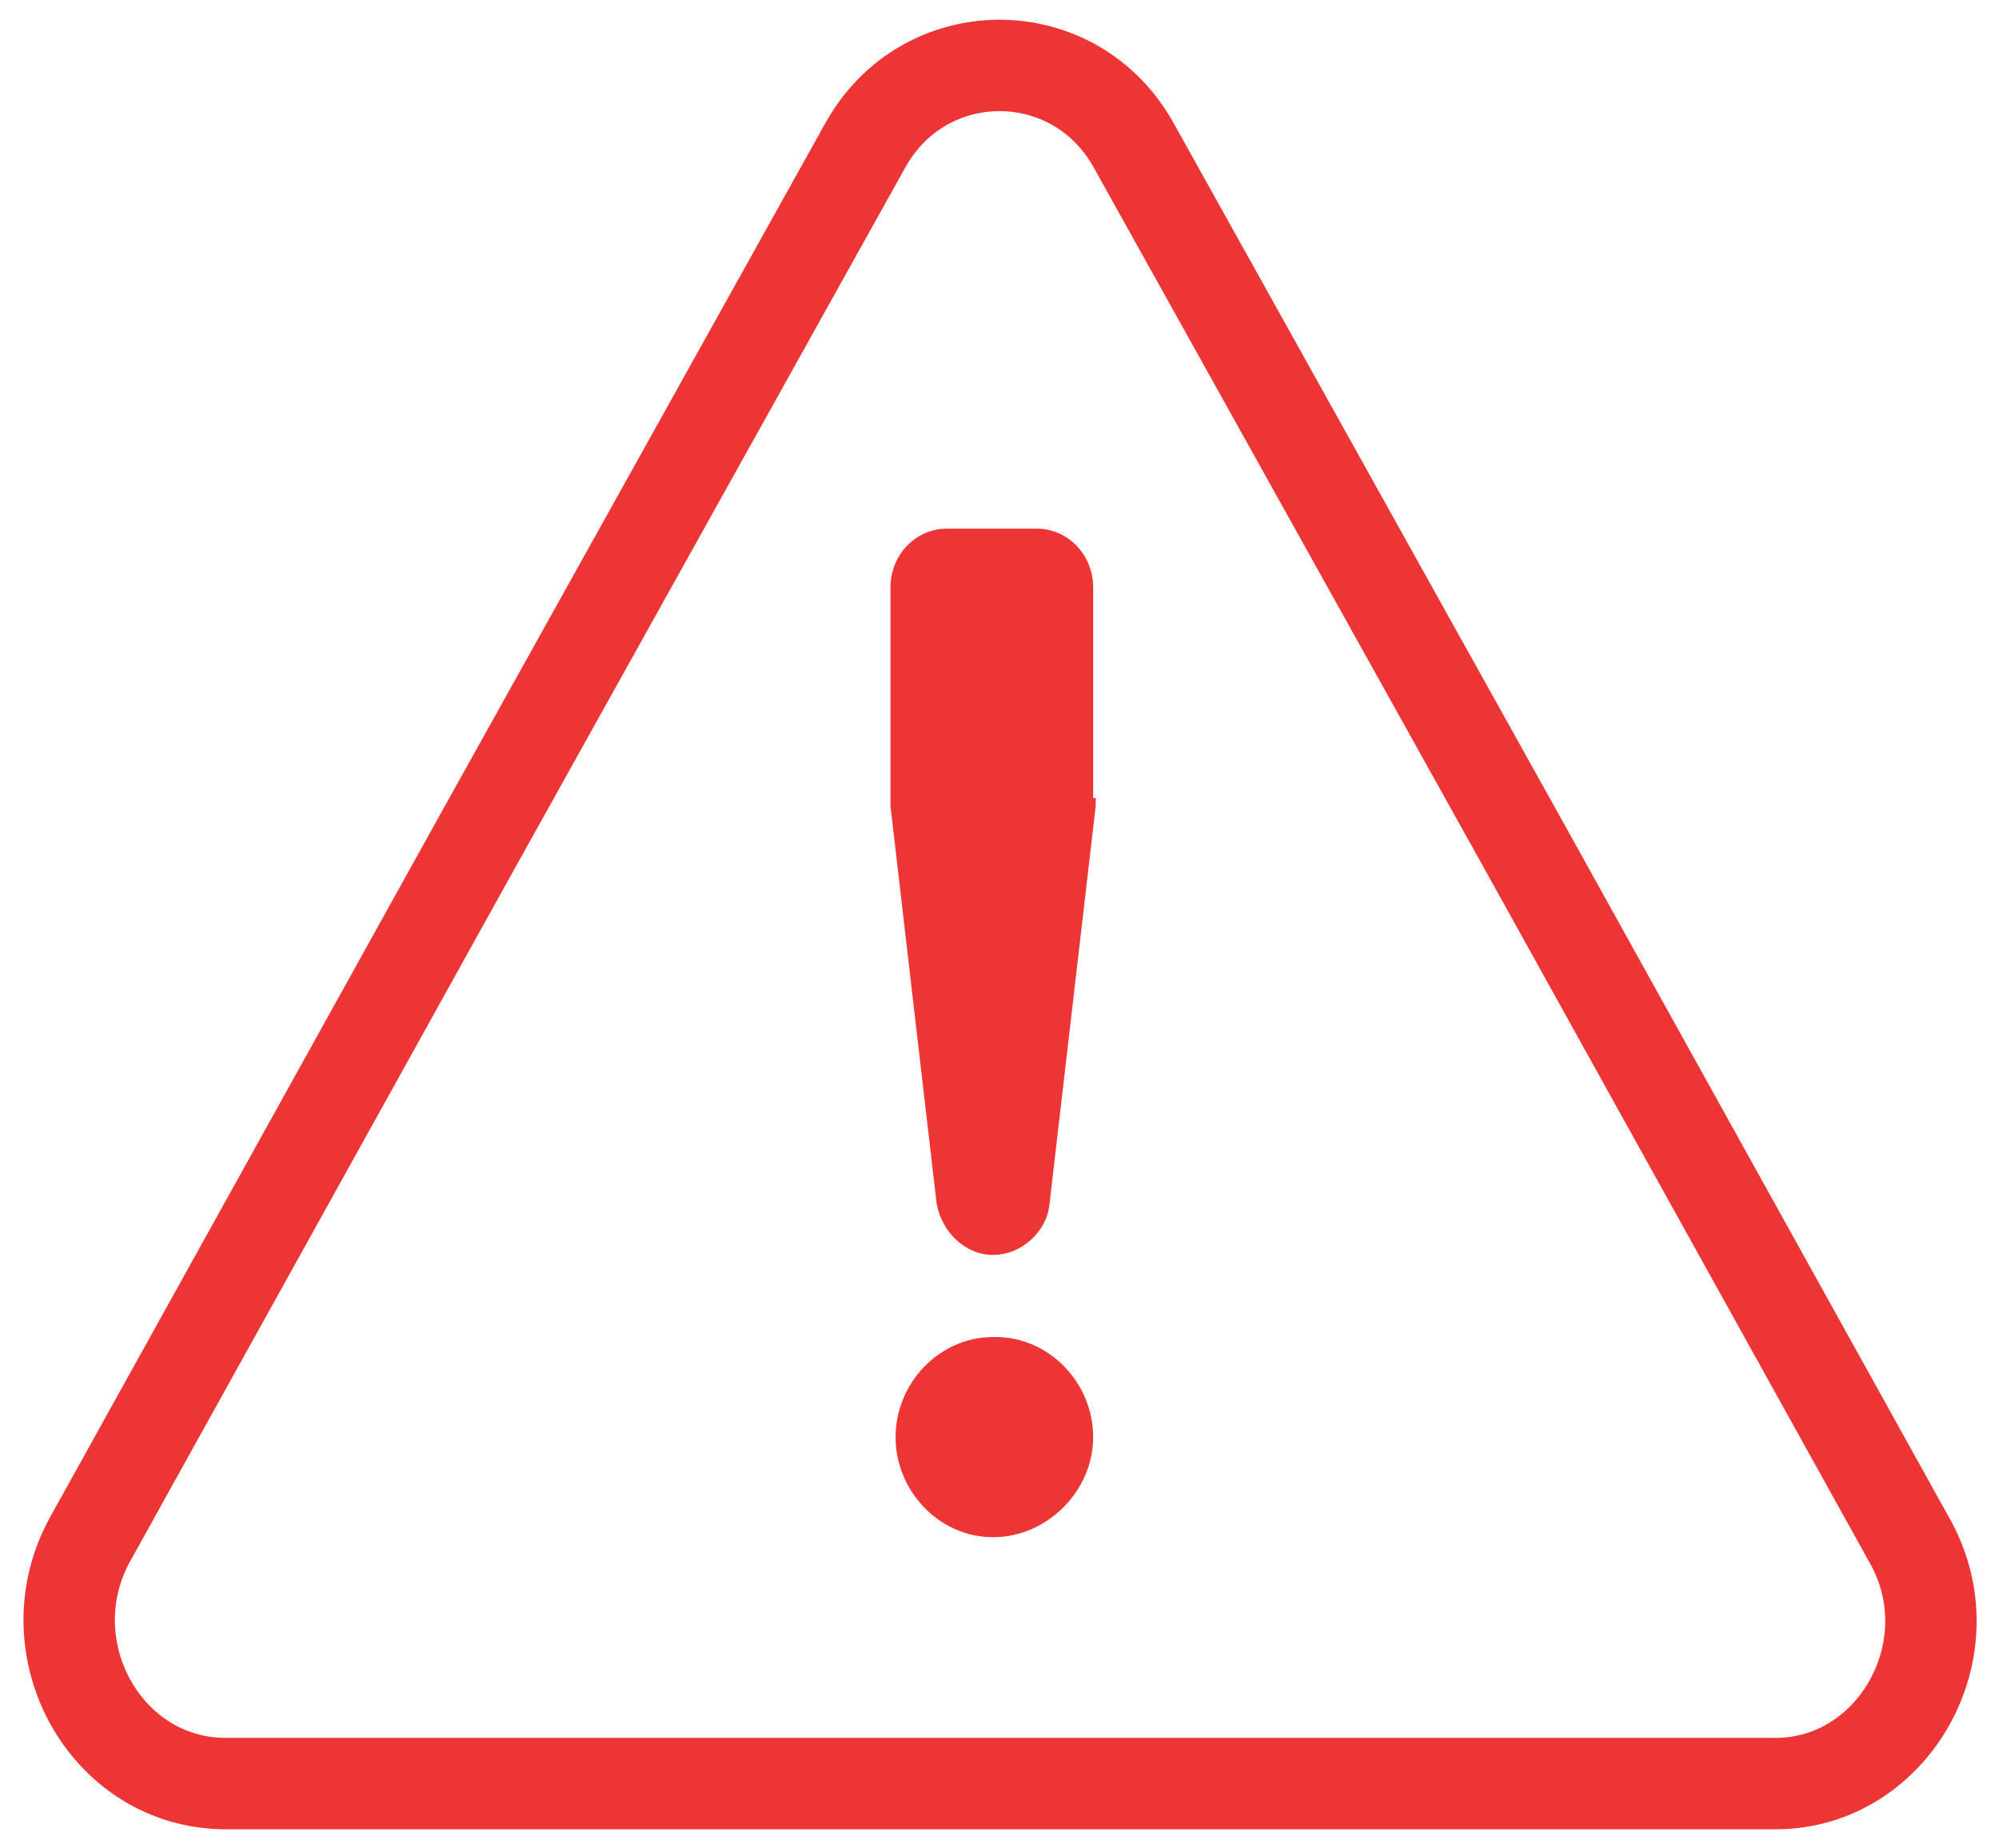
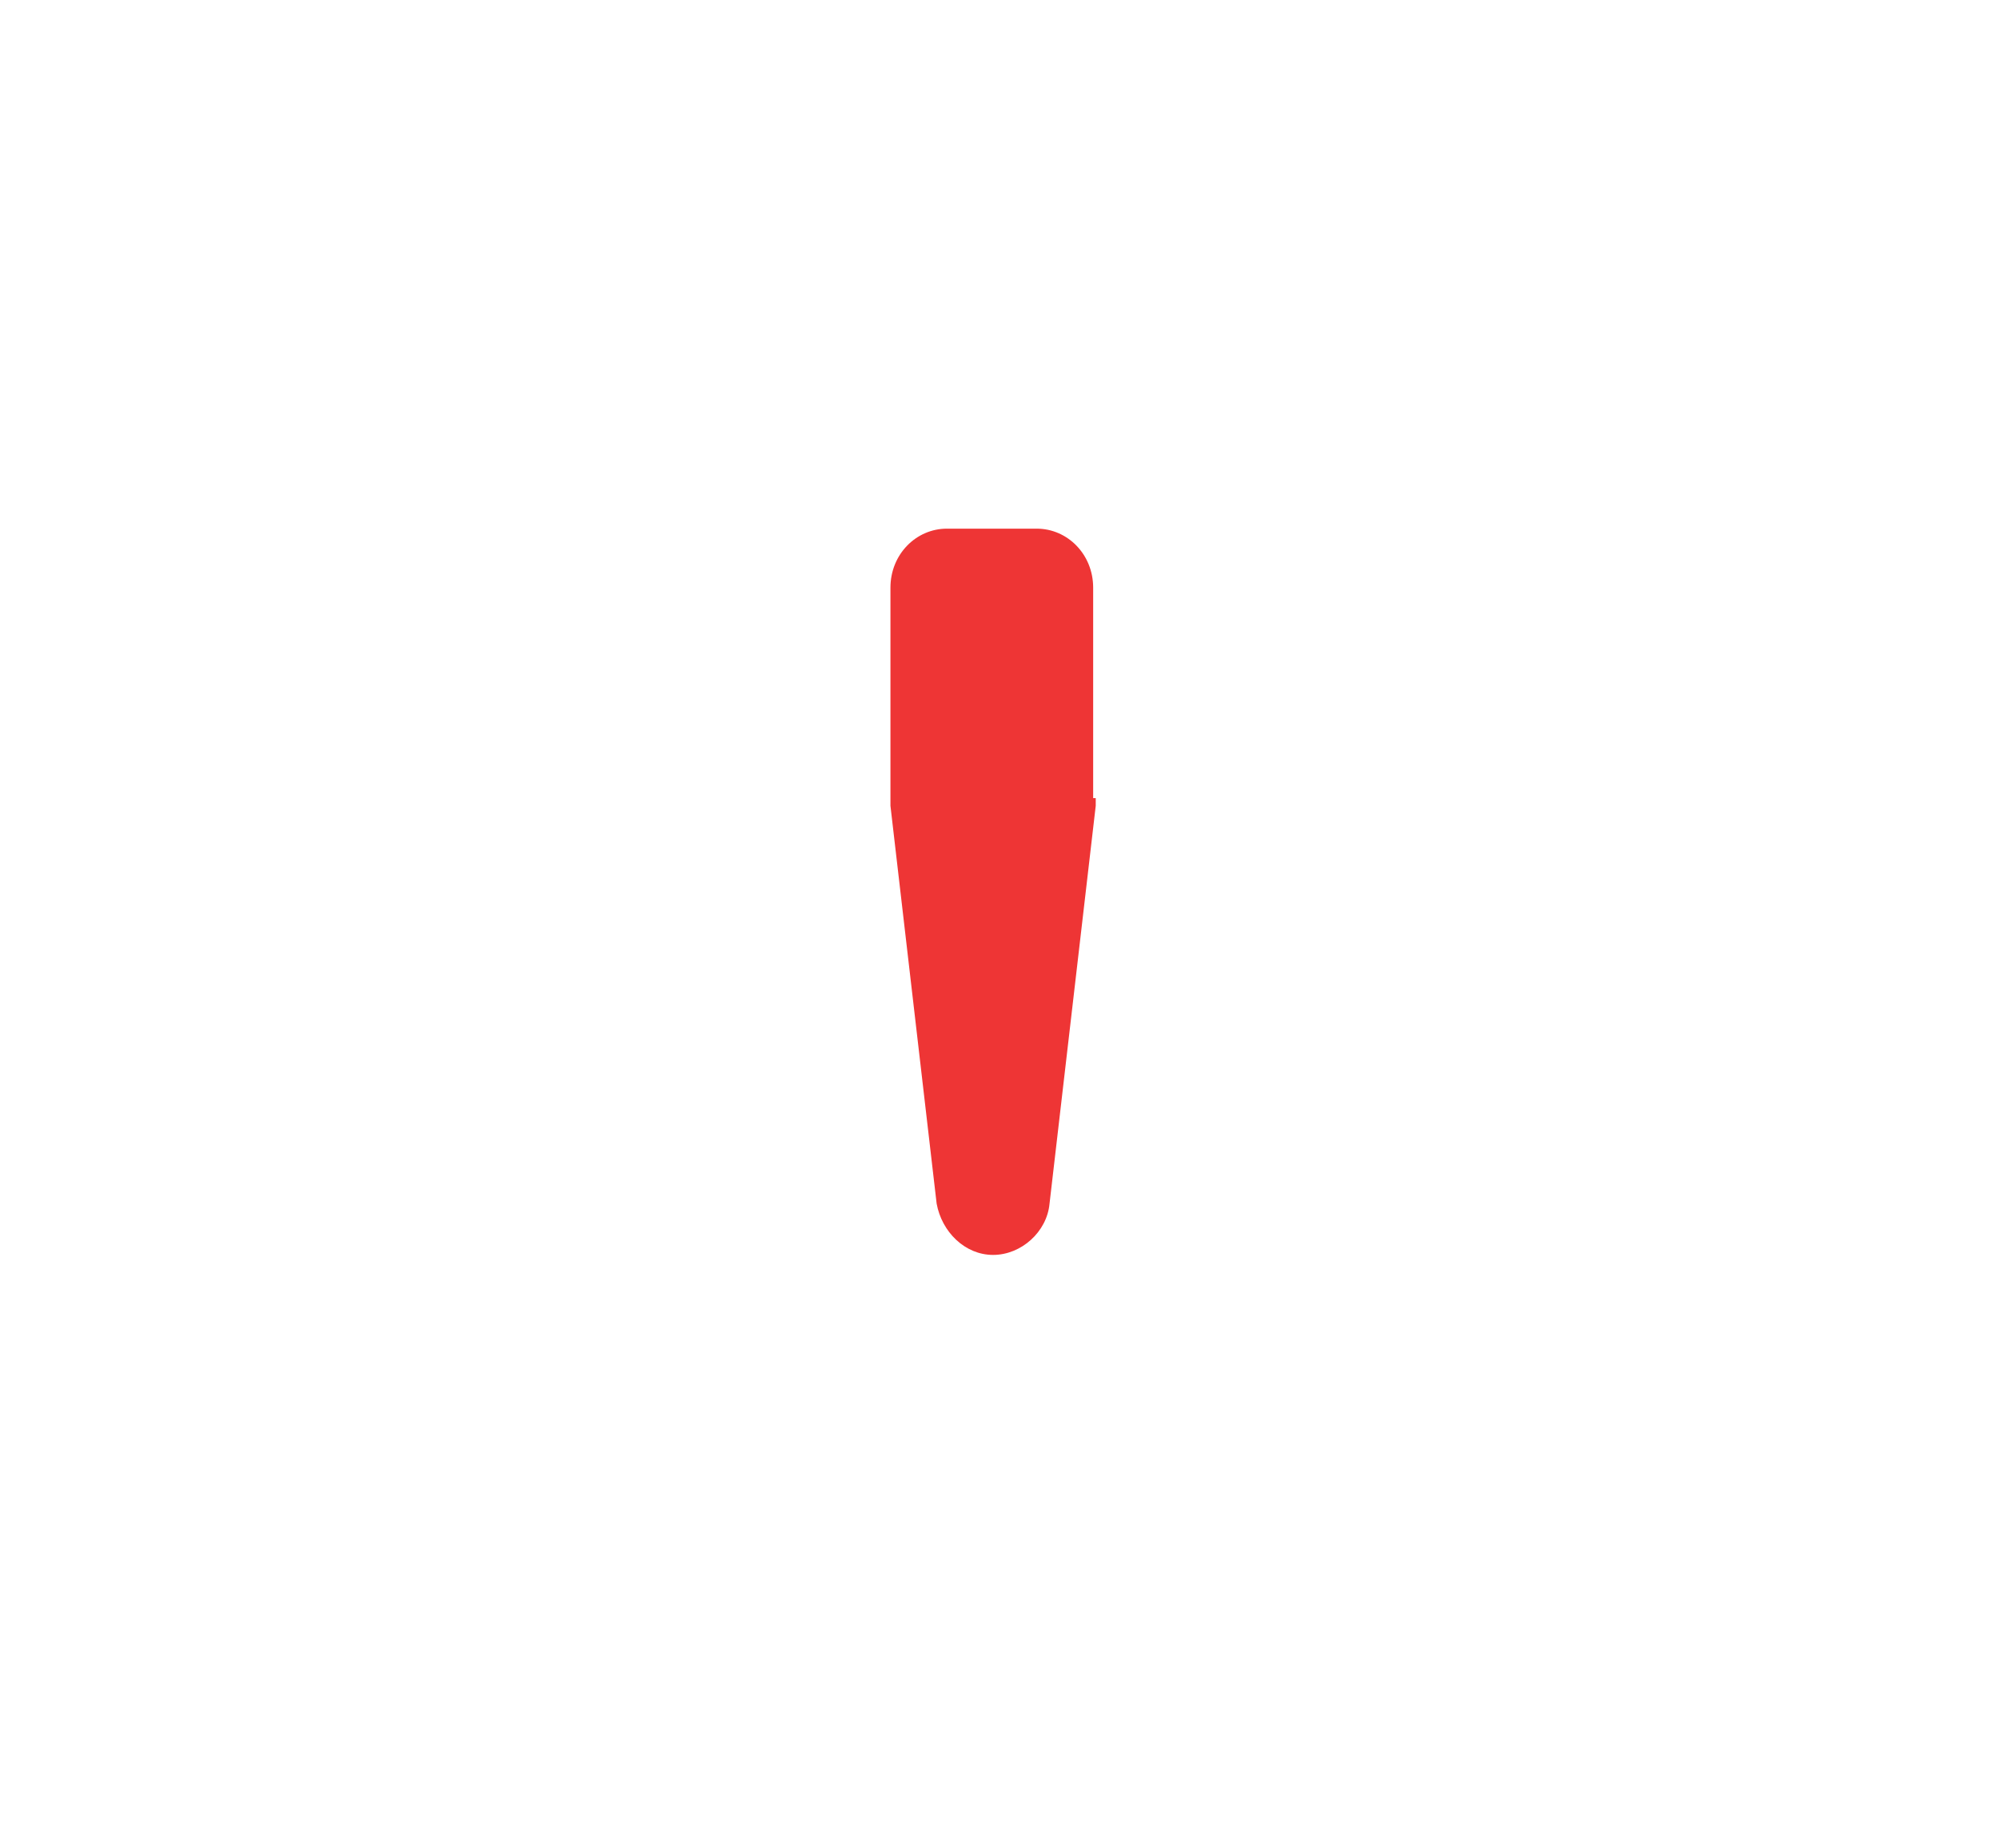
<svg xmlns="http://www.w3.org/2000/svg" version="1.1" id="Layer_1" x="0px" y="0px" width="77.9px" height="72px" viewBox="0 0 77.9 72" enable-background="new 0 0 77.9 72" xml:space="preserve">
  <g>
-     <path fill="none" stroke="#EE3535" stroke-width="3.562" stroke-miterlimit="10" d="M74.4,60L59.3,32.8L44.2,5.7   c-2.3-4.2-8.2-4.2-10.5,0L18.6,32.8L3.5,60c-2.3,4.2,0.6,9.5,5.3,9.5H39h30.2C73.8,69.5,76.8,64.2,74.4,60z" />
-     <path fill="#EE3535" d="M38.7,59.9L38.7,59.9c-2.1,0-3.8-1.8-3.8-3.9s1.7-3.9,3.8-3.9h0.1c2.1,0,3.8,1.8,3.8,3.9   S40.8,59.9,38.7,59.9z" />
    <path fill="#EE3535" d="M42.7,31.1c0,0.1,0,0.2,0,0.3l-1.8,15.5c-0.1,1.1-1.1,2-2.2,2s-2-0.9-2.2-2l-1.8-15.5c0-0.1,0-0.2,0-0.3   v-8.2c0-1.3,1-2.3,2.2-2.3h3.5c1.2,0,2.2,1,2.2,2.3V31.1z" />
  </g>
  <g>
</g>
  <g>
</g>
  <g>
</g>
  <g>
</g>
  <g>
</g>
  <g>
</g>
</svg>